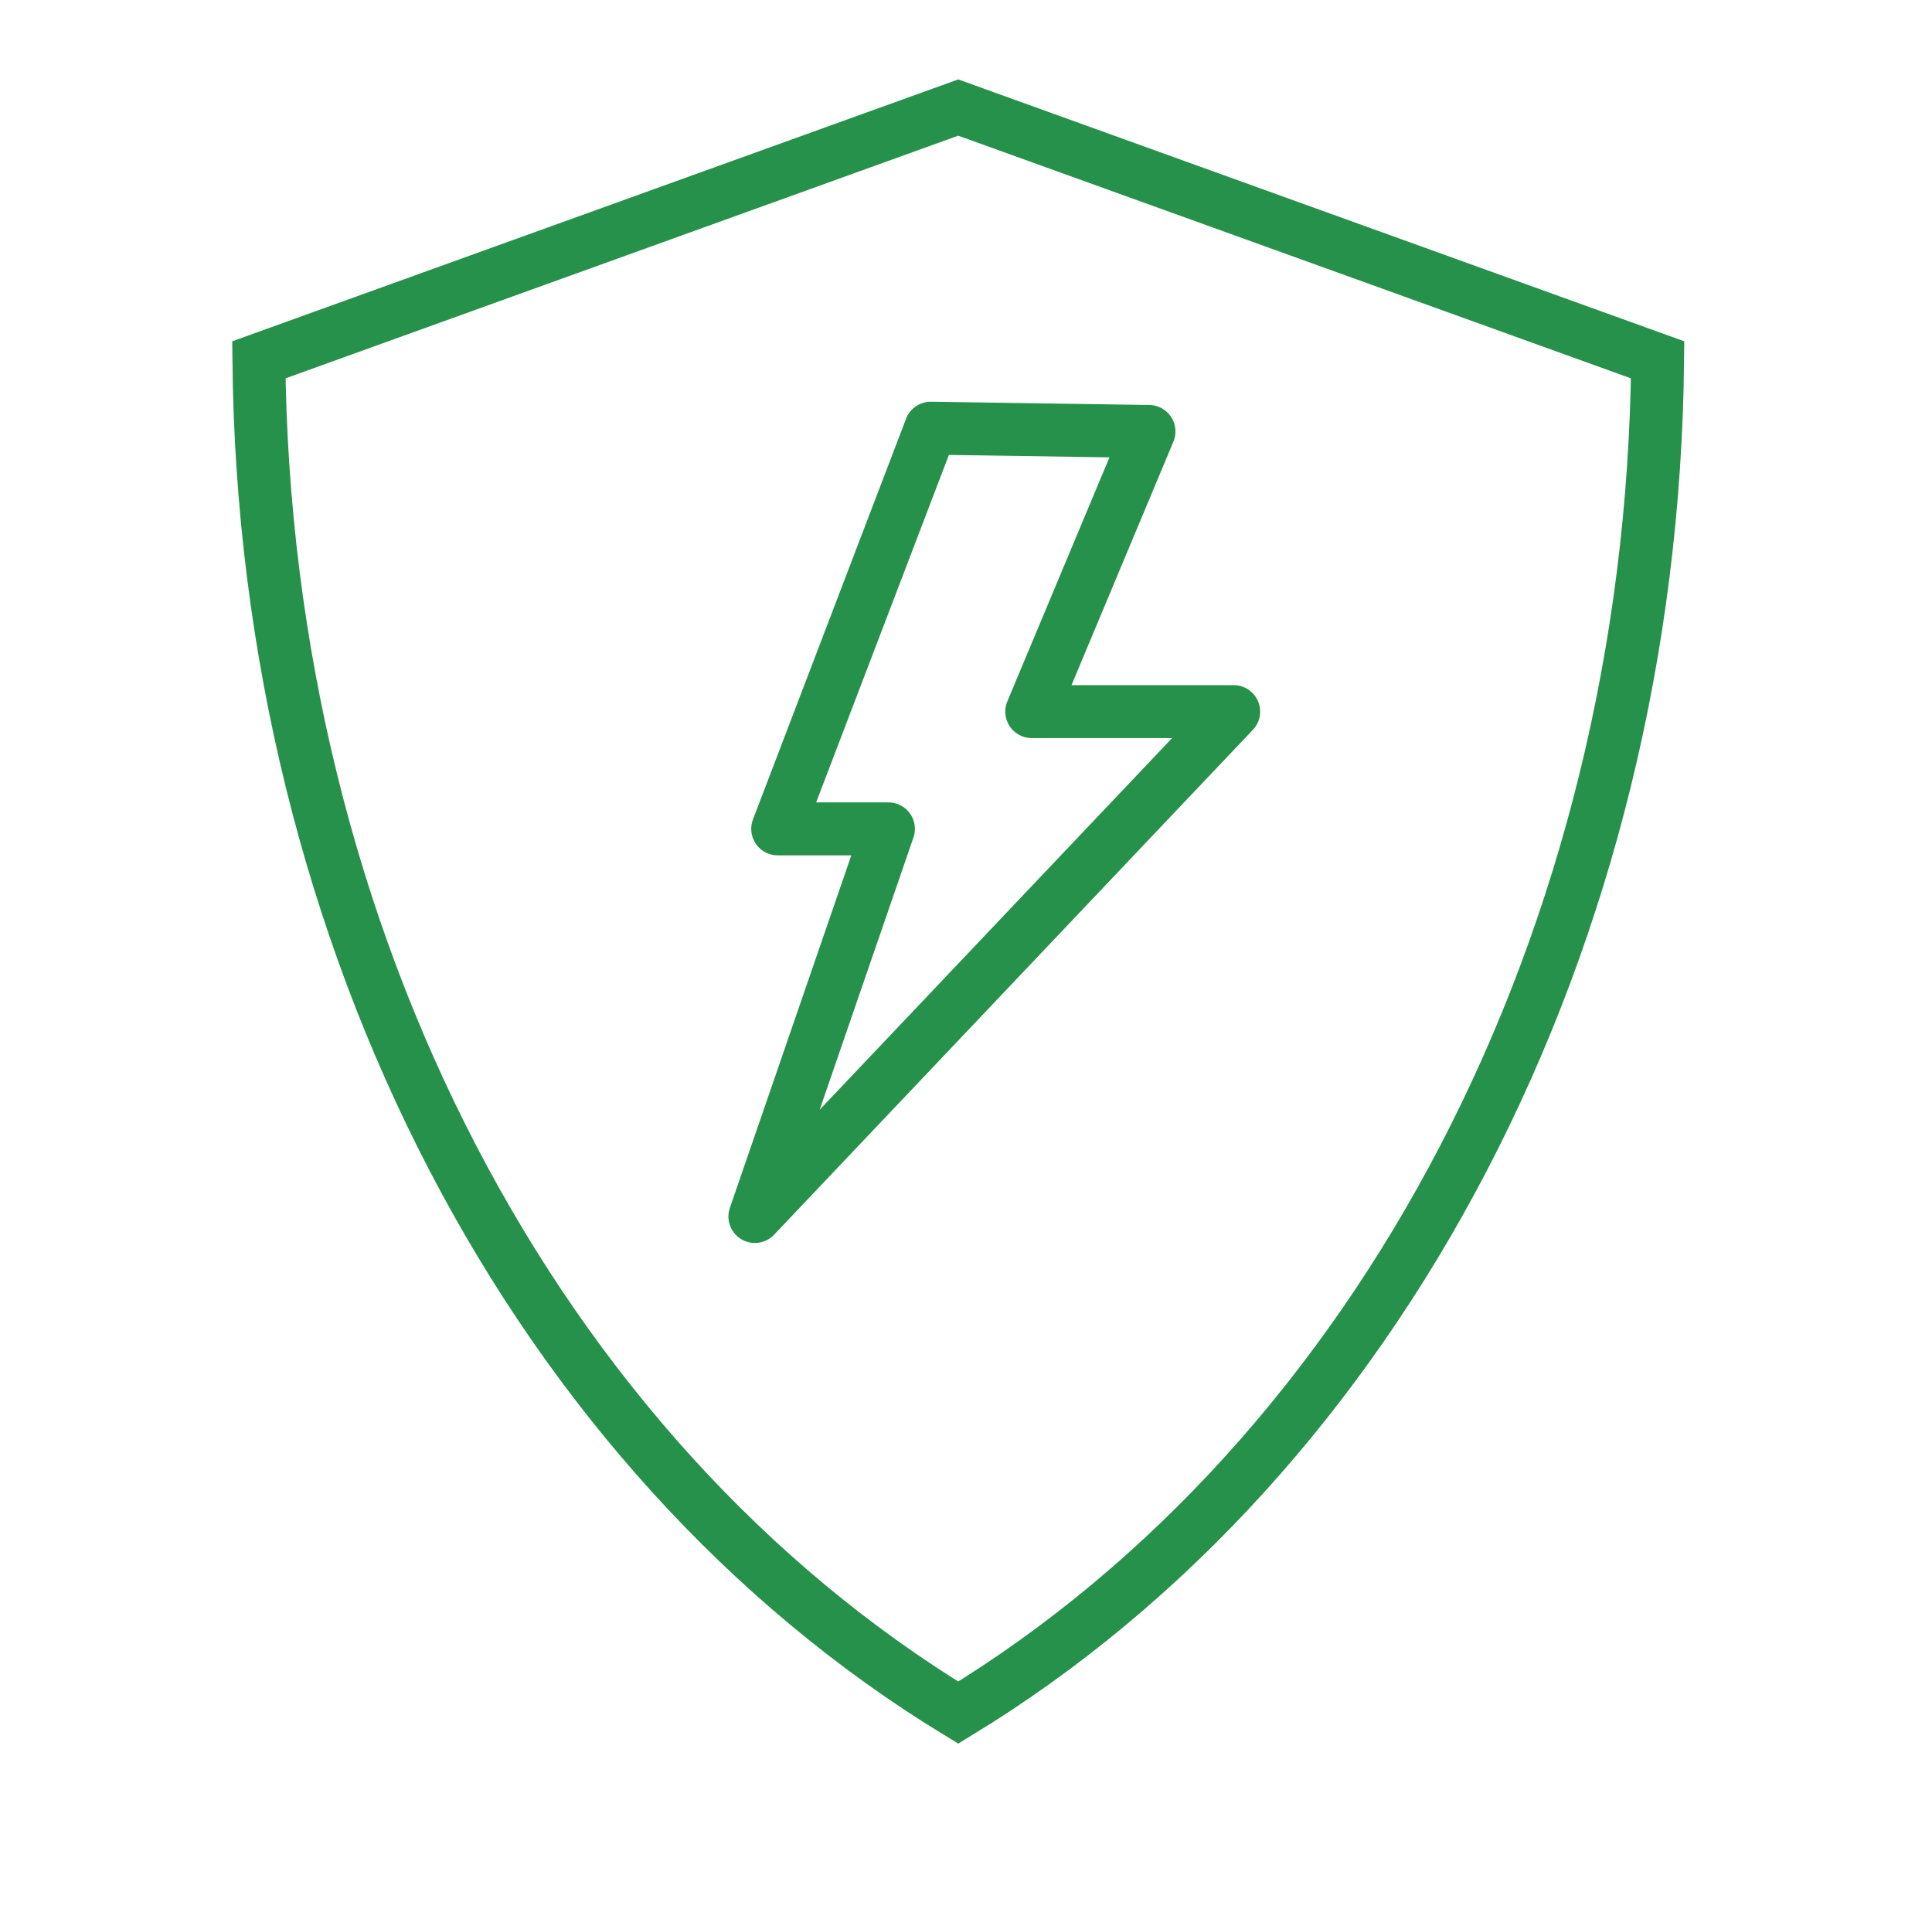
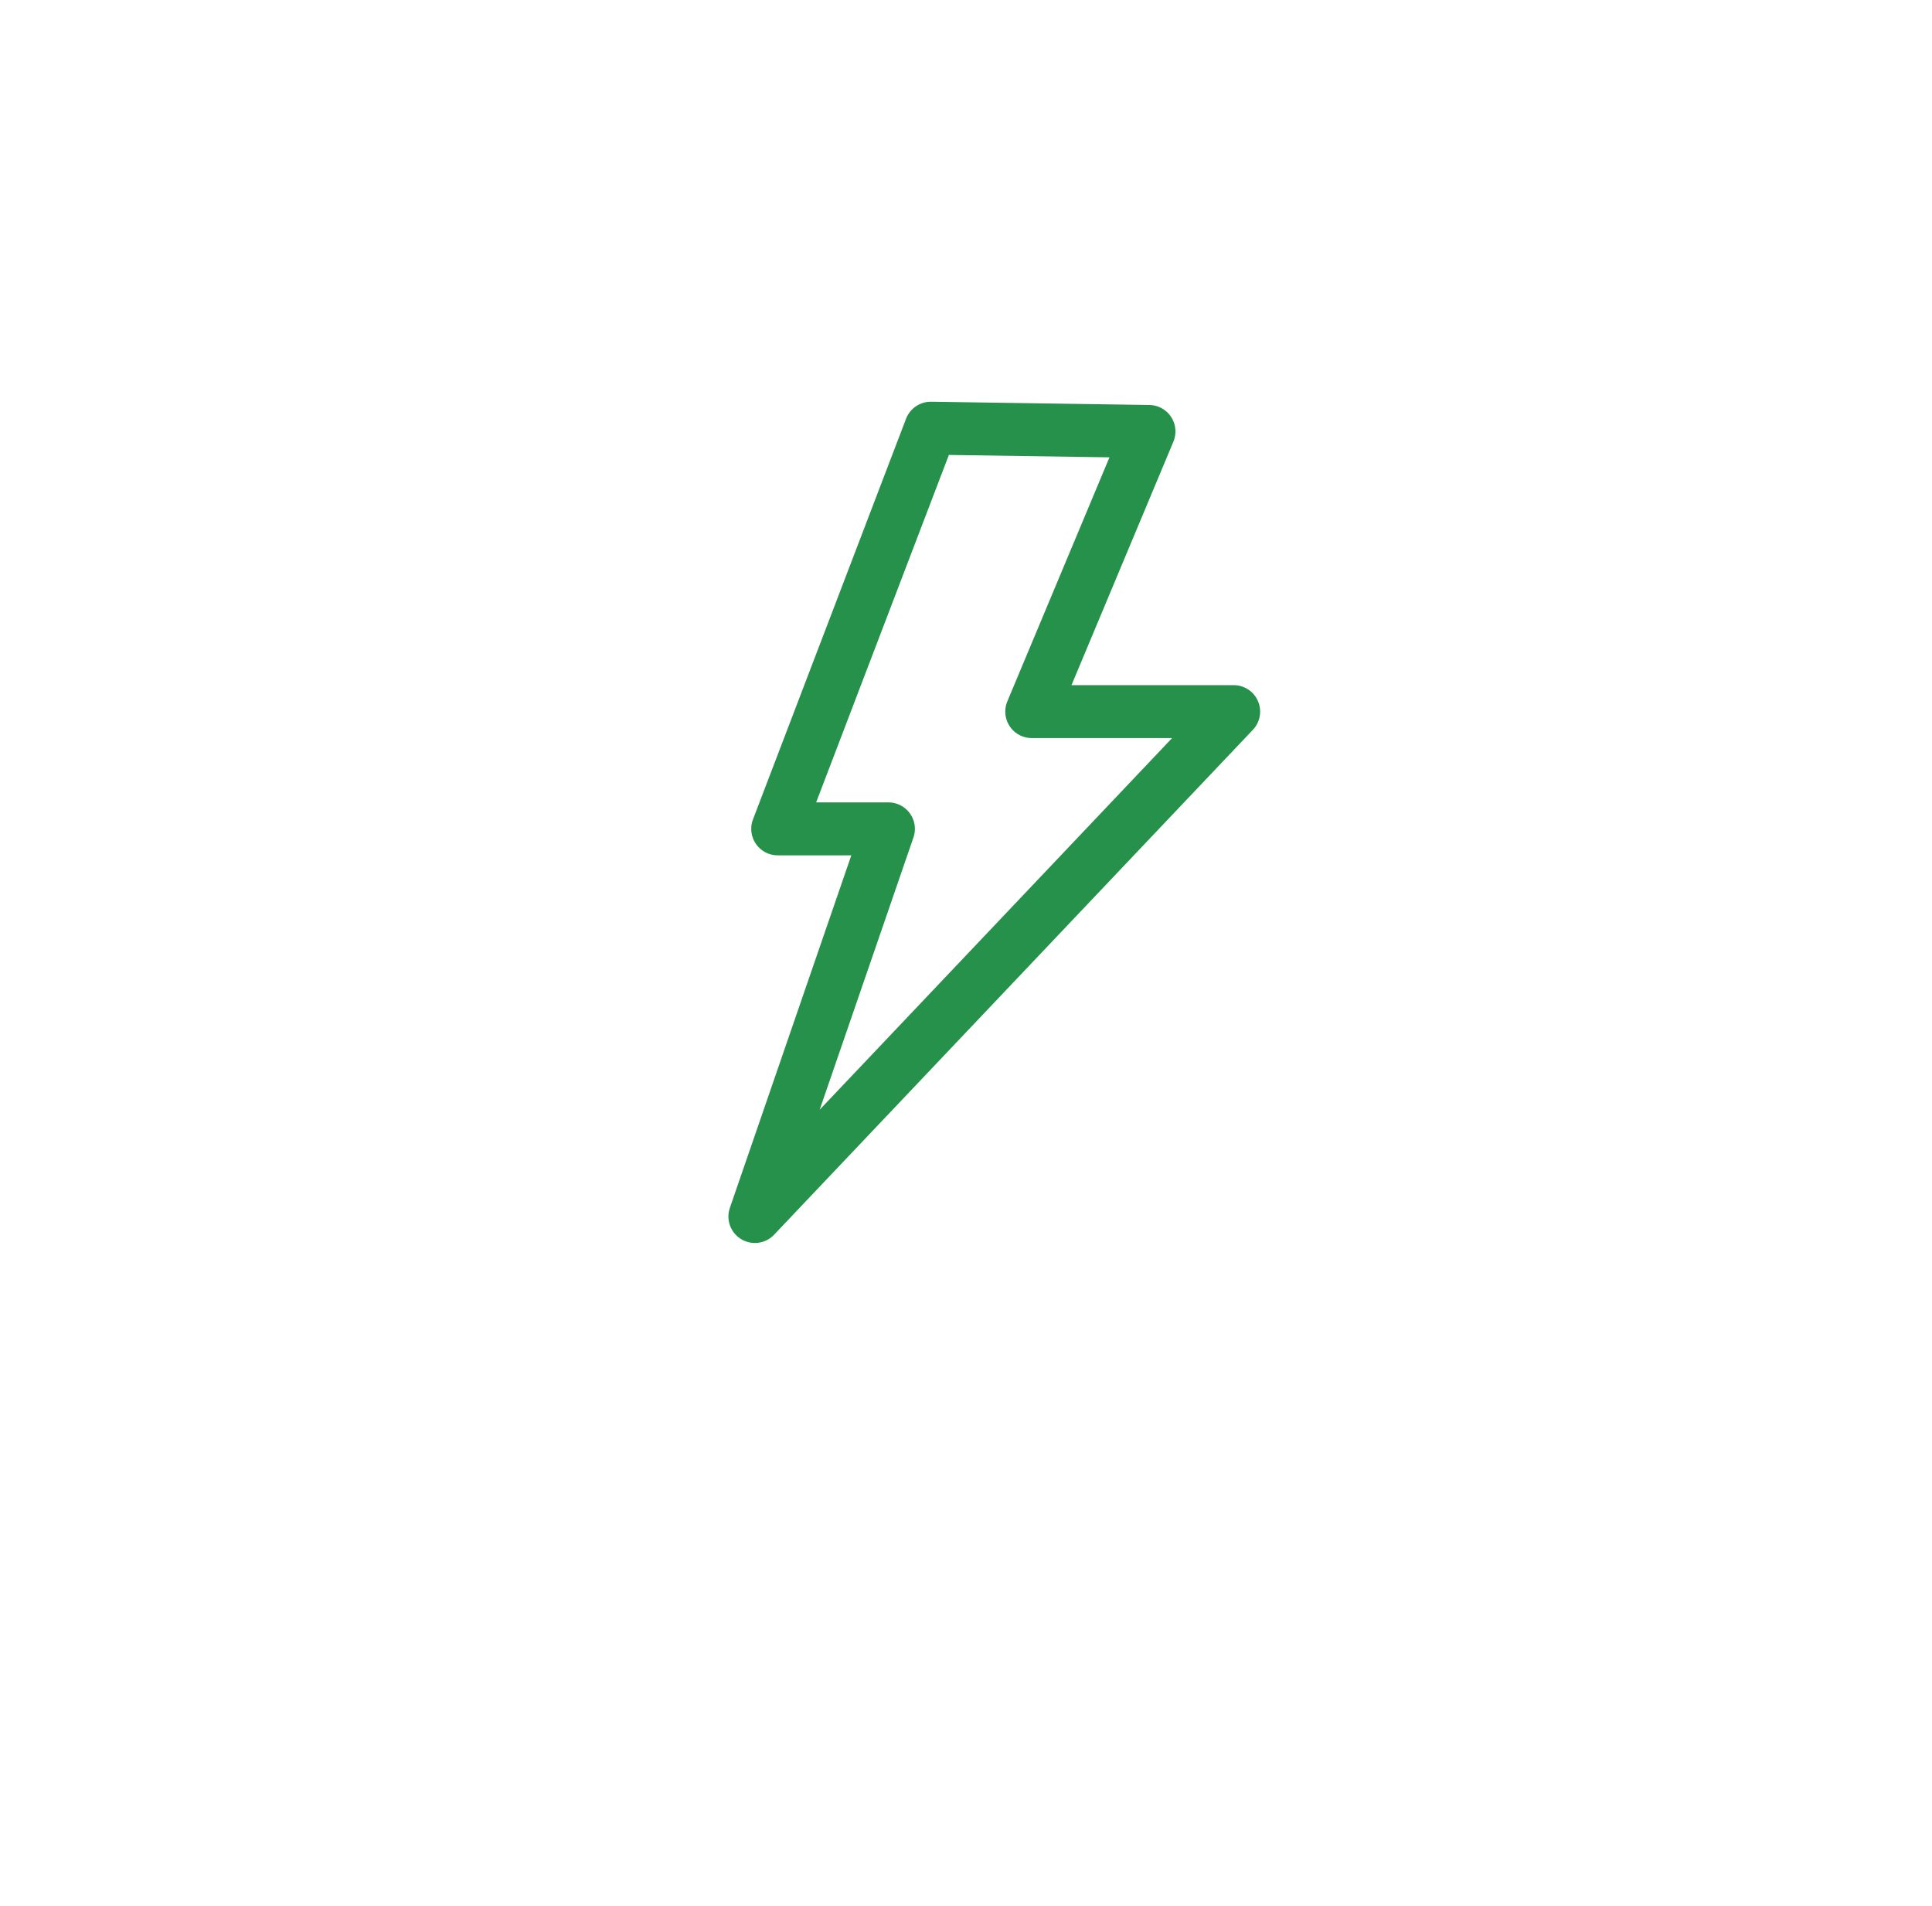
<svg xmlns="http://www.w3.org/2000/svg" width="73" height="72" viewBox="0 0 73 72" fill="none">
-   <path d="M36.207 64.701C20.288 55.007 9.996 35.535 9.781 13.594L36.207 4.063L62.633 13.594C62.418 35.535 52.117 55.011 36.207 64.701Z" stroke="#26914A" stroke-width="2" />
  <path d="M29.385 31.314L35.169 16.177L43.414 16.3L38.984 26.884H46.614L28.523 45.959L33.569 31.314H29.385Z" stroke="#26914A" stroke-width="2" stroke-linejoin="round" />
</svg>